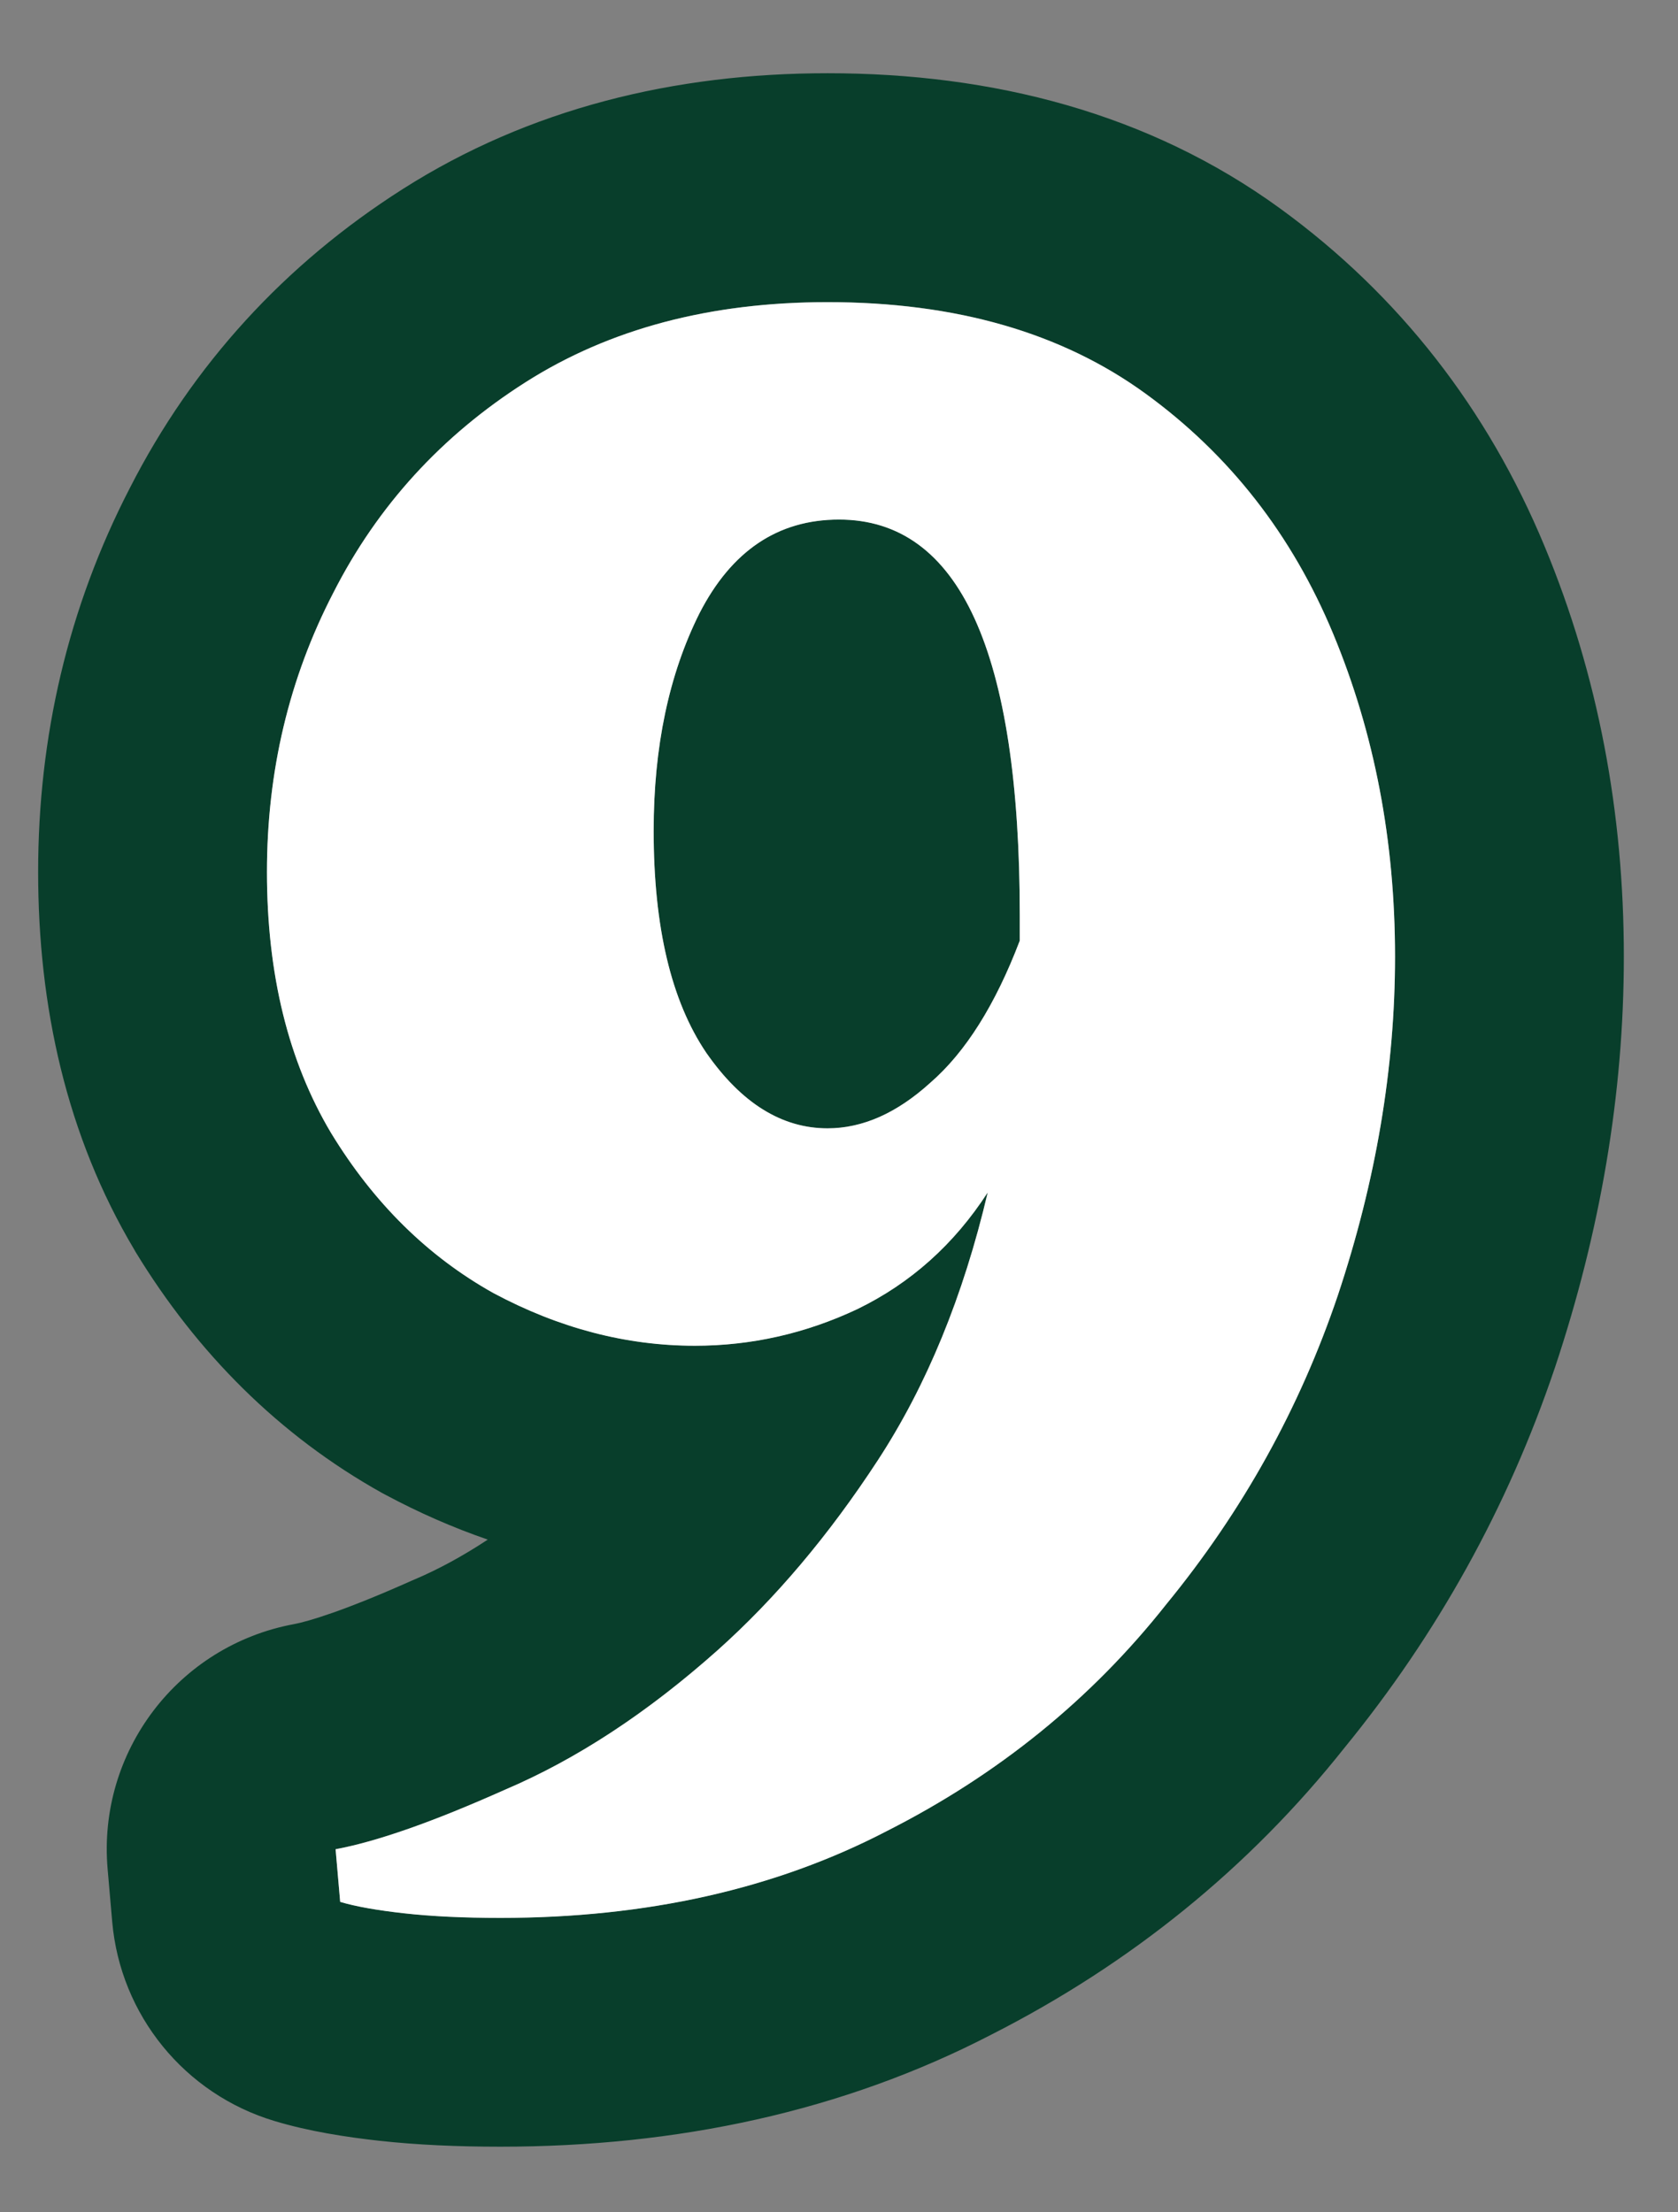
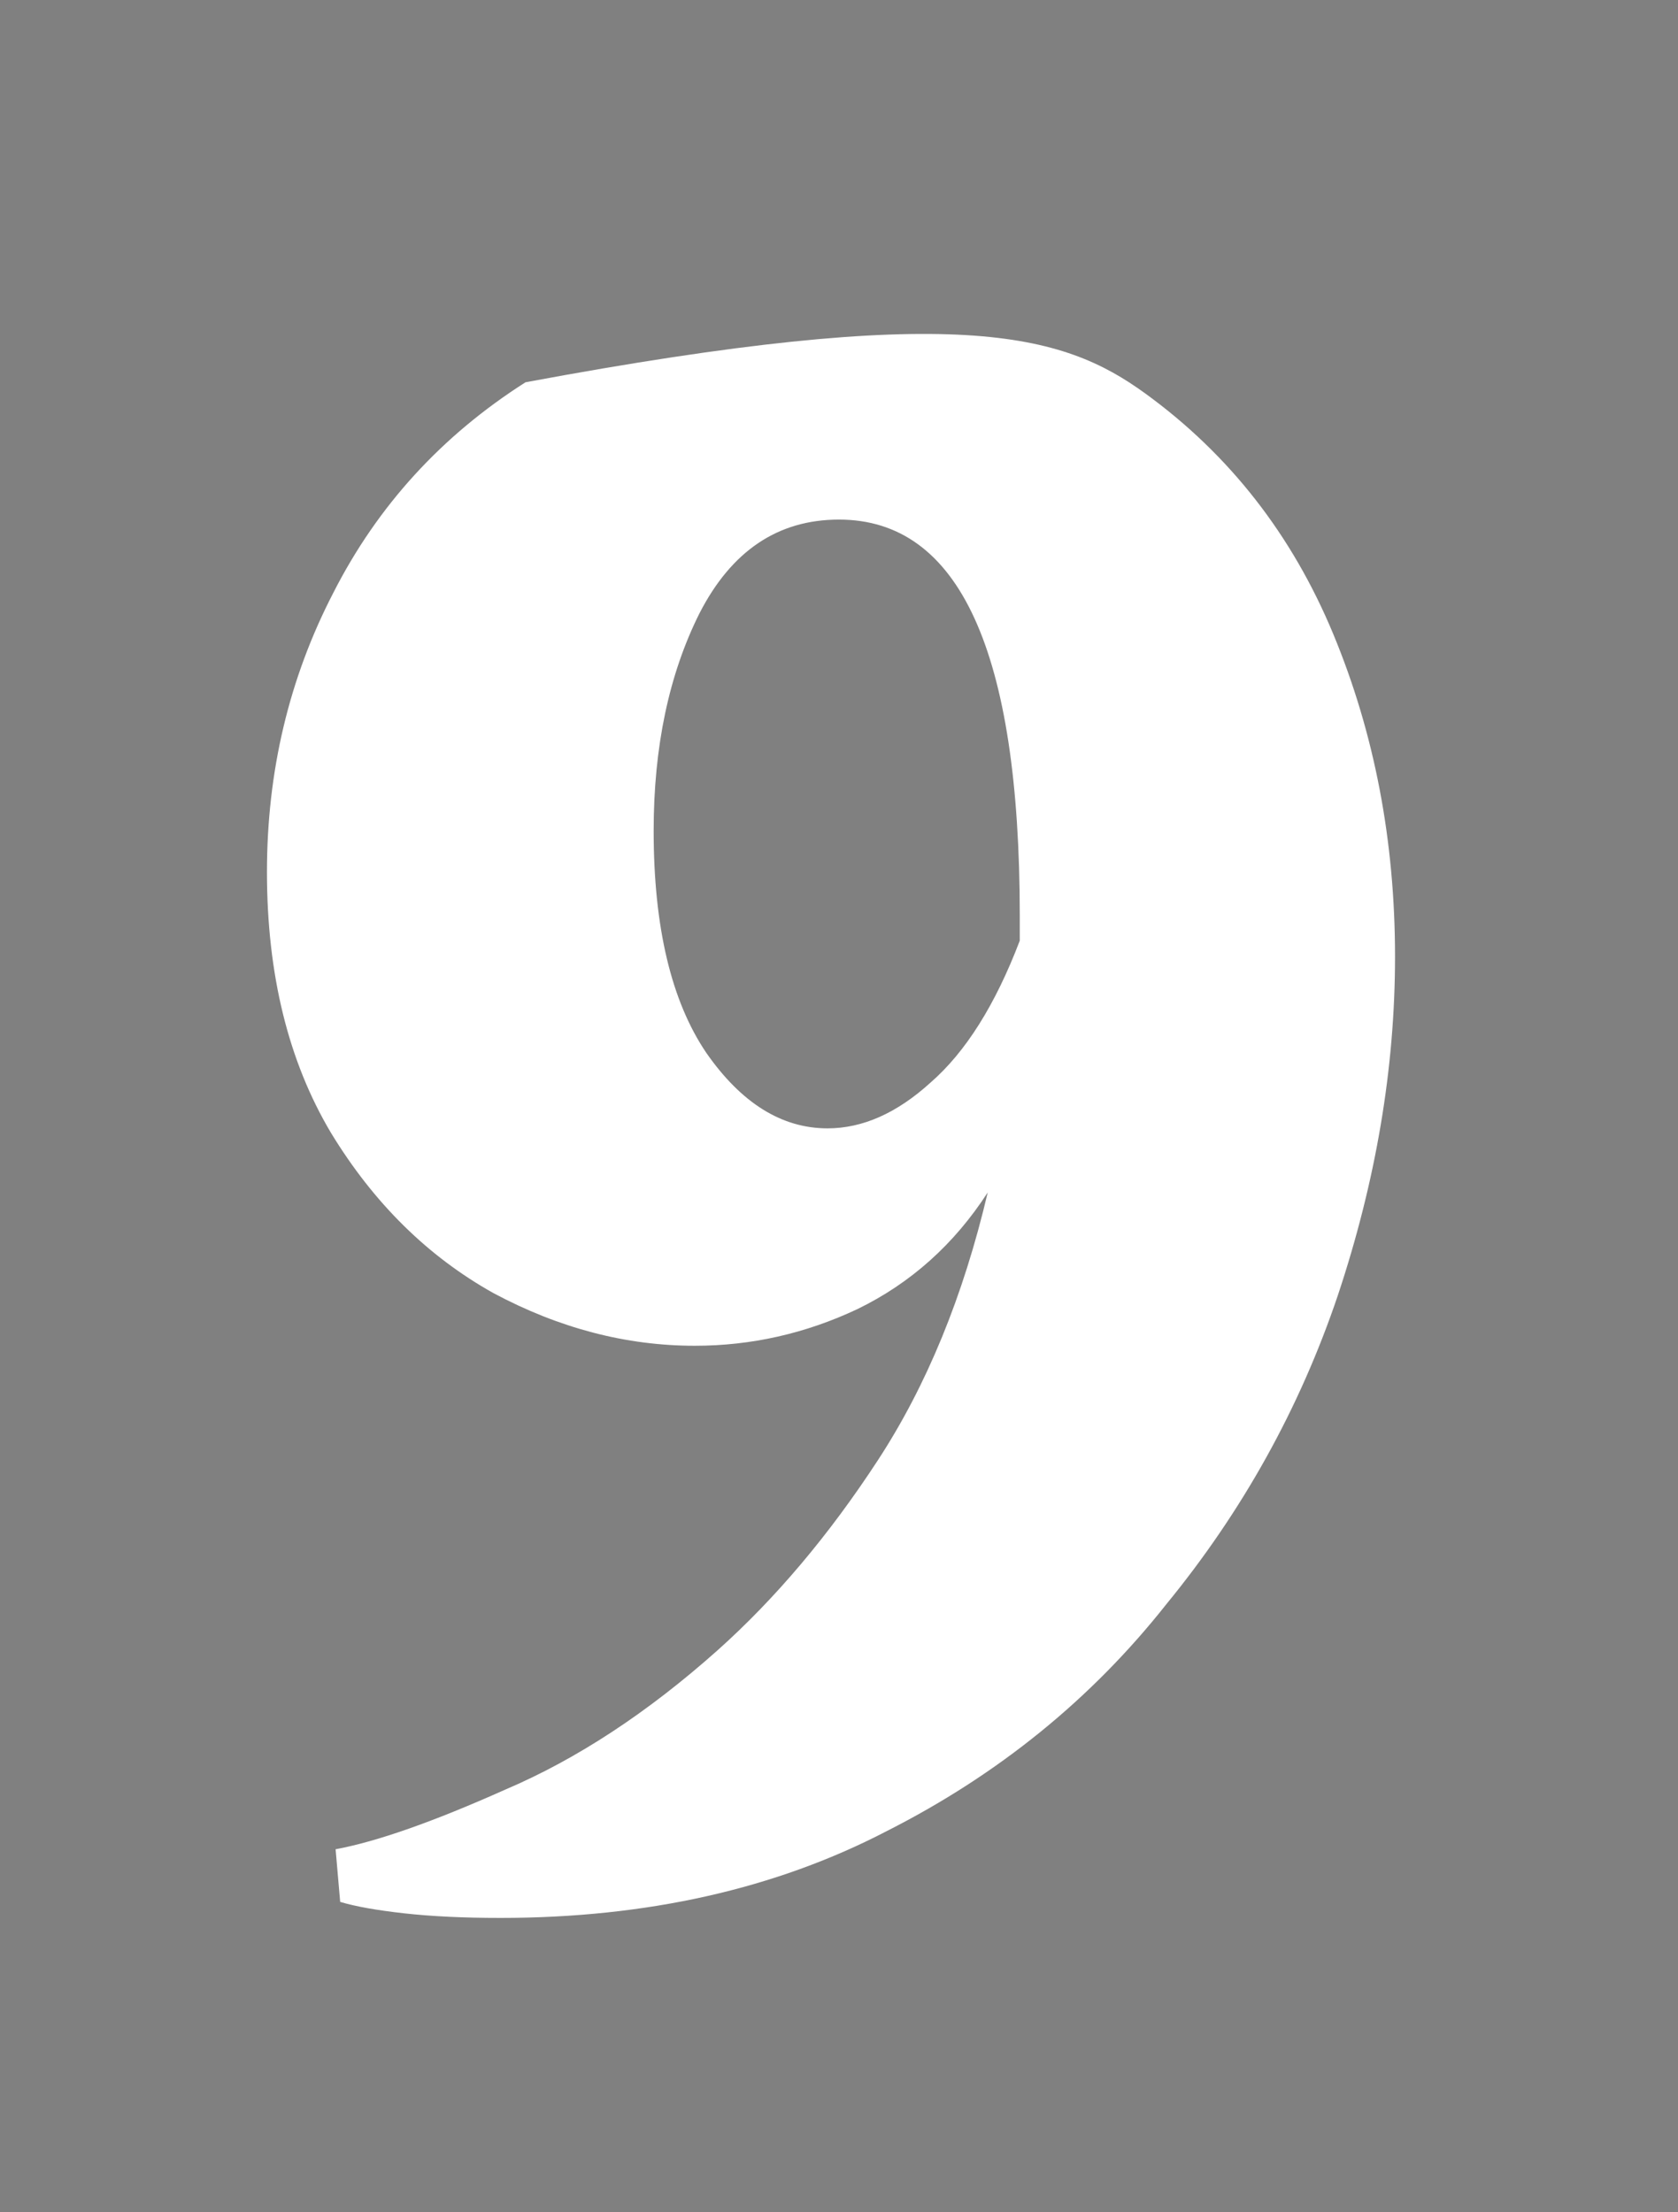
<svg xmlns="http://www.w3.org/2000/svg" width="22" height="29" viewBox="0 0 22 29" fill="none">
  <rect x="0" y="0" width="22" height="29" fill="#808080" stroke="none" />
-   <path fill-rule="evenodd" clip-rule="evenodd" d="M3.598 27.803C2.421 27.45 1.578 26.415 1.471 25.19L1.411 24.5C1.277 22.961 2.335 21.572 3.854 21.29C4.039 21.256 4.519 21.113 5.396 20.721C5.412 20.714 5.429 20.706 5.445 20.7C5.743 20.573 6.06 20.403 6.395 20.182C5.937 20.024 5.49 19.828 5.055 19.595C5.039 19.587 5.024 19.578 5.008 19.57C3.654 18.814 2.581 17.73 1.777 16.41L1.763 16.385C0.87 14.887 0.5 13.189 0.5 11.43C0.5 9.657 0.893 7.964 1.701 6.4C2.529 4.776 3.739 3.459 5.279 2.479L5.279 2.479C6.942 1.421 8.844 0.96 10.85 0.96C13.013 0.96 15.062 1.481 16.785 2.734M16.785 2.734C18.347 3.87 19.507 5.368 20.25 7.159C20.954 8.852 21.29 10.657 21.29 12.54C21.29 14.348 20.98 16.148 20.386 17.929L20.382 17.94L20.382 17.94C19.768 19.758 18.846 21.419 17.627 22.911C16.374 24.49 14.82 25.744 13.001 26.669C11.05 27.68 8.876 28.14 6.56 28.14C6.003 28.14 5.467 28.117 4.969 28.062C4.539 28.014 4.052 27.94 3.598 27.803M11.63 24C13.09 23.26 14.31 22.27 15.29 21.03C16.29 19.81 17.04 18.46 17.54 16.98C18.04 15.48 18.29 14 18.29 12.54C18.29 11.02 18.02 9.61 17.48 8.31C16.94 7.01 16.12 5.96 15.02 5.16C14.402 4.711 13.693 4.387 12.892 4.19C12.31 4.047 11.679 3.971 11 3.961C10.95 3.96 10.9 3.96 10.85 3.96C10.331 3.96 9.837 4 9.368 4.079C8.446 4.236 7.619 4.546 6.89 5.01C5.79 5.71 4.95 6.63 4.37 7.77C3.79 8.89 3.5 10.11 3.5 11.43C3.5 12.77 3.78 13.91 4.34 14.85C4.9 15.77 5.61 16.47 6.47 16.95C7.265 17.375 8.078 17.604 8.908 17.636C8.975 17.639 9.042 17.64 9.11 17.64C9.144 17.64 9.178 17.64 9.212 17.639C9.34 17.636 9.467 17.629 9.593 17.617C10.023 17.575 10.442 17.478 10.85 17.325C10.981 17.276 11.111 17.221 11.24 17.16C11.94 16.82 12.51 16.31 12.95 15.63C12.789 16.315 12.587 16.952 12.344 17.541C12.206 17.876 12.055 18.196 11.891 18.5C11.887 18.506 11.883 18.513 11.88 18.52C11.763 18.734 11.64 18.941 11.51 19.14C11.184 19.639 10.842 20.1 10.485 20.521C10.141 20.927 9.783 21.296 9.41 21.63C9.367 21.668 9.324 21.706 9.281 21.743C8.403 22.506 7.516 23.079 6.62 23.46C6.6 23.469 6.58 23.478 6.56 23.487C6.142 23.672 5.764 23.826 5.426 23.947C5.153 24.044 4.906 24.121 4.686 24.177C4.585 24.202 4.49 24.223 4.4 24.24L4.46 24.93C4.483 24.937 4.507 24.944 4.532 24.95C4.725 25.001 4.981 25.044 5.3 25.08C5.66 25.12 6.08 25.14 6.56 25.14C6.82 25.14 7.075 25.133 7.326 25.119C7.338 25.119 7.349 25.118 7.36 25.117C8.614 25.045 9.763 24.798 10.807 24.378C11.089 24.265 11.363 24.139 11.63 24ZM11.903 7.046C11.638 6.889 11.337 6.81 11 6.81C10.949 6.81 10.899 6.812 10.85 6.815C10.596 6.832 10.363 6.893 10.15 6.997C9.753 7.193 9.426 7.54 9.17 8.04C8.77 8.84 8.57 9.79 8.57 10.89C8.57 12.15 8.8 13.12 9.26 13.8C9.46 14.087 9.673 14.312 9.9 14.474C9.918 14.486 9.935 14.499 9.953 14.511C9.972 14.523 9.991 14.536 10.011 14.547C10.273 14.709 10.553 14.79 10.85 14.79C11.057 14.79 11.262 14.749 11.464 14.669C11.713 14.57 11.958 14.41 12.2 14.19C12.601 13.841 12.948 13.326 13.243 12.644C13.286 12.543 13.329 12.438 13.37 12.33V12C13.37 9.277 12.881 7.626 11.903 7.046ZM10.032 9.32C10.032 9.32 10.032 9.321 10.033 9.322C10.032 9.321 10.032 9.32 10.032 9.32Z" fill="#083E2B" />
-   <path d="M6.56 25.141C6.08 25.141 5.66 25.121 5.3 25.081C4.94 25.041 4.66 24.991 4.46 24.931L4.4 24.241C4.94 24.141 5.68 23.881 6.62 23.461C7.56 23.061 8.49 22.451 9.41 21.631C10.17 20.951 10.87 20.121 11.51 19.141C12.15 18.161 12.63 16.991 12.95 15.631C12.51 16.311 11.94 16.821 11.24 17.161C10.56 17.481 9.85 17.641 9.11 17.641C8.21 17.641 7.33 17.411 6.47 16.951C5.61 16.471 4.9 15.771 4.34 14.851C3.78 13.911 3.5 12.771 3.5 11.431C3.5 10.111 3.79 8.891 4.37 7.771C4.95 6.631 5.79 5.711 6.89 5.011C7.99 4.311 9.31 3.961 10.85 3.961C12.53 3.961 13.92 4.361 15.02 5.161C16.12 5.961 16.94 7.011 17.48 8.311C18.02 9.611 18.29 11.021 18.29 12.541C18.29 14.001 18.04 15.481 17.54 16.981C17.04 18.461 16.29 19.811 15.29 21.031C14.31 22.271 13.09 23.261 11.63 24.001C10.17 24.761 8.48 25.141 6.56 25.141ZM10.85 14.791C11.31 14.791 11.76 14.591 12.2 14.191C12.66 13.791 13.05 13.171 13.37 12.331V12.001C13.37 8.541 12.58 6.811 11 6.811C10.2 6.811 9.59 7.221 9.17 8.041C8.77 8.841 8.57 9.791 8.57 10.891C8.57 12.151 8.8 13.121 9.26 13.801C9.72 14.461 10.25 14.791 10.85 14.791Z" fill="white" />
+   <path d="M6.56 25.141C6.08 25.141 5.66 25.121 5.3 25.081C4.94 25.041 4.66 24.991 4.46 24.931L4.4 24.241C4.94 24.141 5.68 23.881 6.62 23.461C7.56 23.061 8.49 22.451 9.41 21.631C10.17 20.951 10.87 20.121 11.51 19.141C12.15 18.161 12.63 16.991 12.95 15.631C12.51 16.311 11.94 16.821 11.24 17.161C10.56 17.481 9.85 17.641 9.11 17.641C8.21 17.641 7.33 17.411 6.47 16.951C5.61 16.471 4.9 15.771 4.34 14.851C3.78 13.911 3.5 12.771 3.5 11.431C3.5 10.111 3.79 8.891 4.37 7.771C4.95 6.631 5.79 5.711 6.89 5.011C12.53 3.961 13.92 4.361 15.02 5.161C16.12 5.961 16.94 7.011 17.48 8.311C18.02 9.611 18.29 11.021 18.29 12.541C18.29 14.001 18.04 15.481 17.54 16.981C17.04 18.461 16.29 19.811 15.29 21.031C14.31 22.271 13.09 23.261 11.63 24.001C10.17 24.761 8.48 25.141 6.56 25.141ZM10.85 14.791C11.31 14.791 11.76 14.591 12.2 14.191C12.66 13.791 13.05 13.171 13.37 12.331V12.001C13.37 8.541 12.58 6.811 11 6.811C10.2 6.811 9.59 7.221 9.17 8.041C8.77 8.841 8.57 9.791 8.57 10.891C8.57 12.151 8.8 13.121 9.26 13.801C9.72 14.461 10.25 14.791 10.85 14.791Z" fill="white" />
</svg>